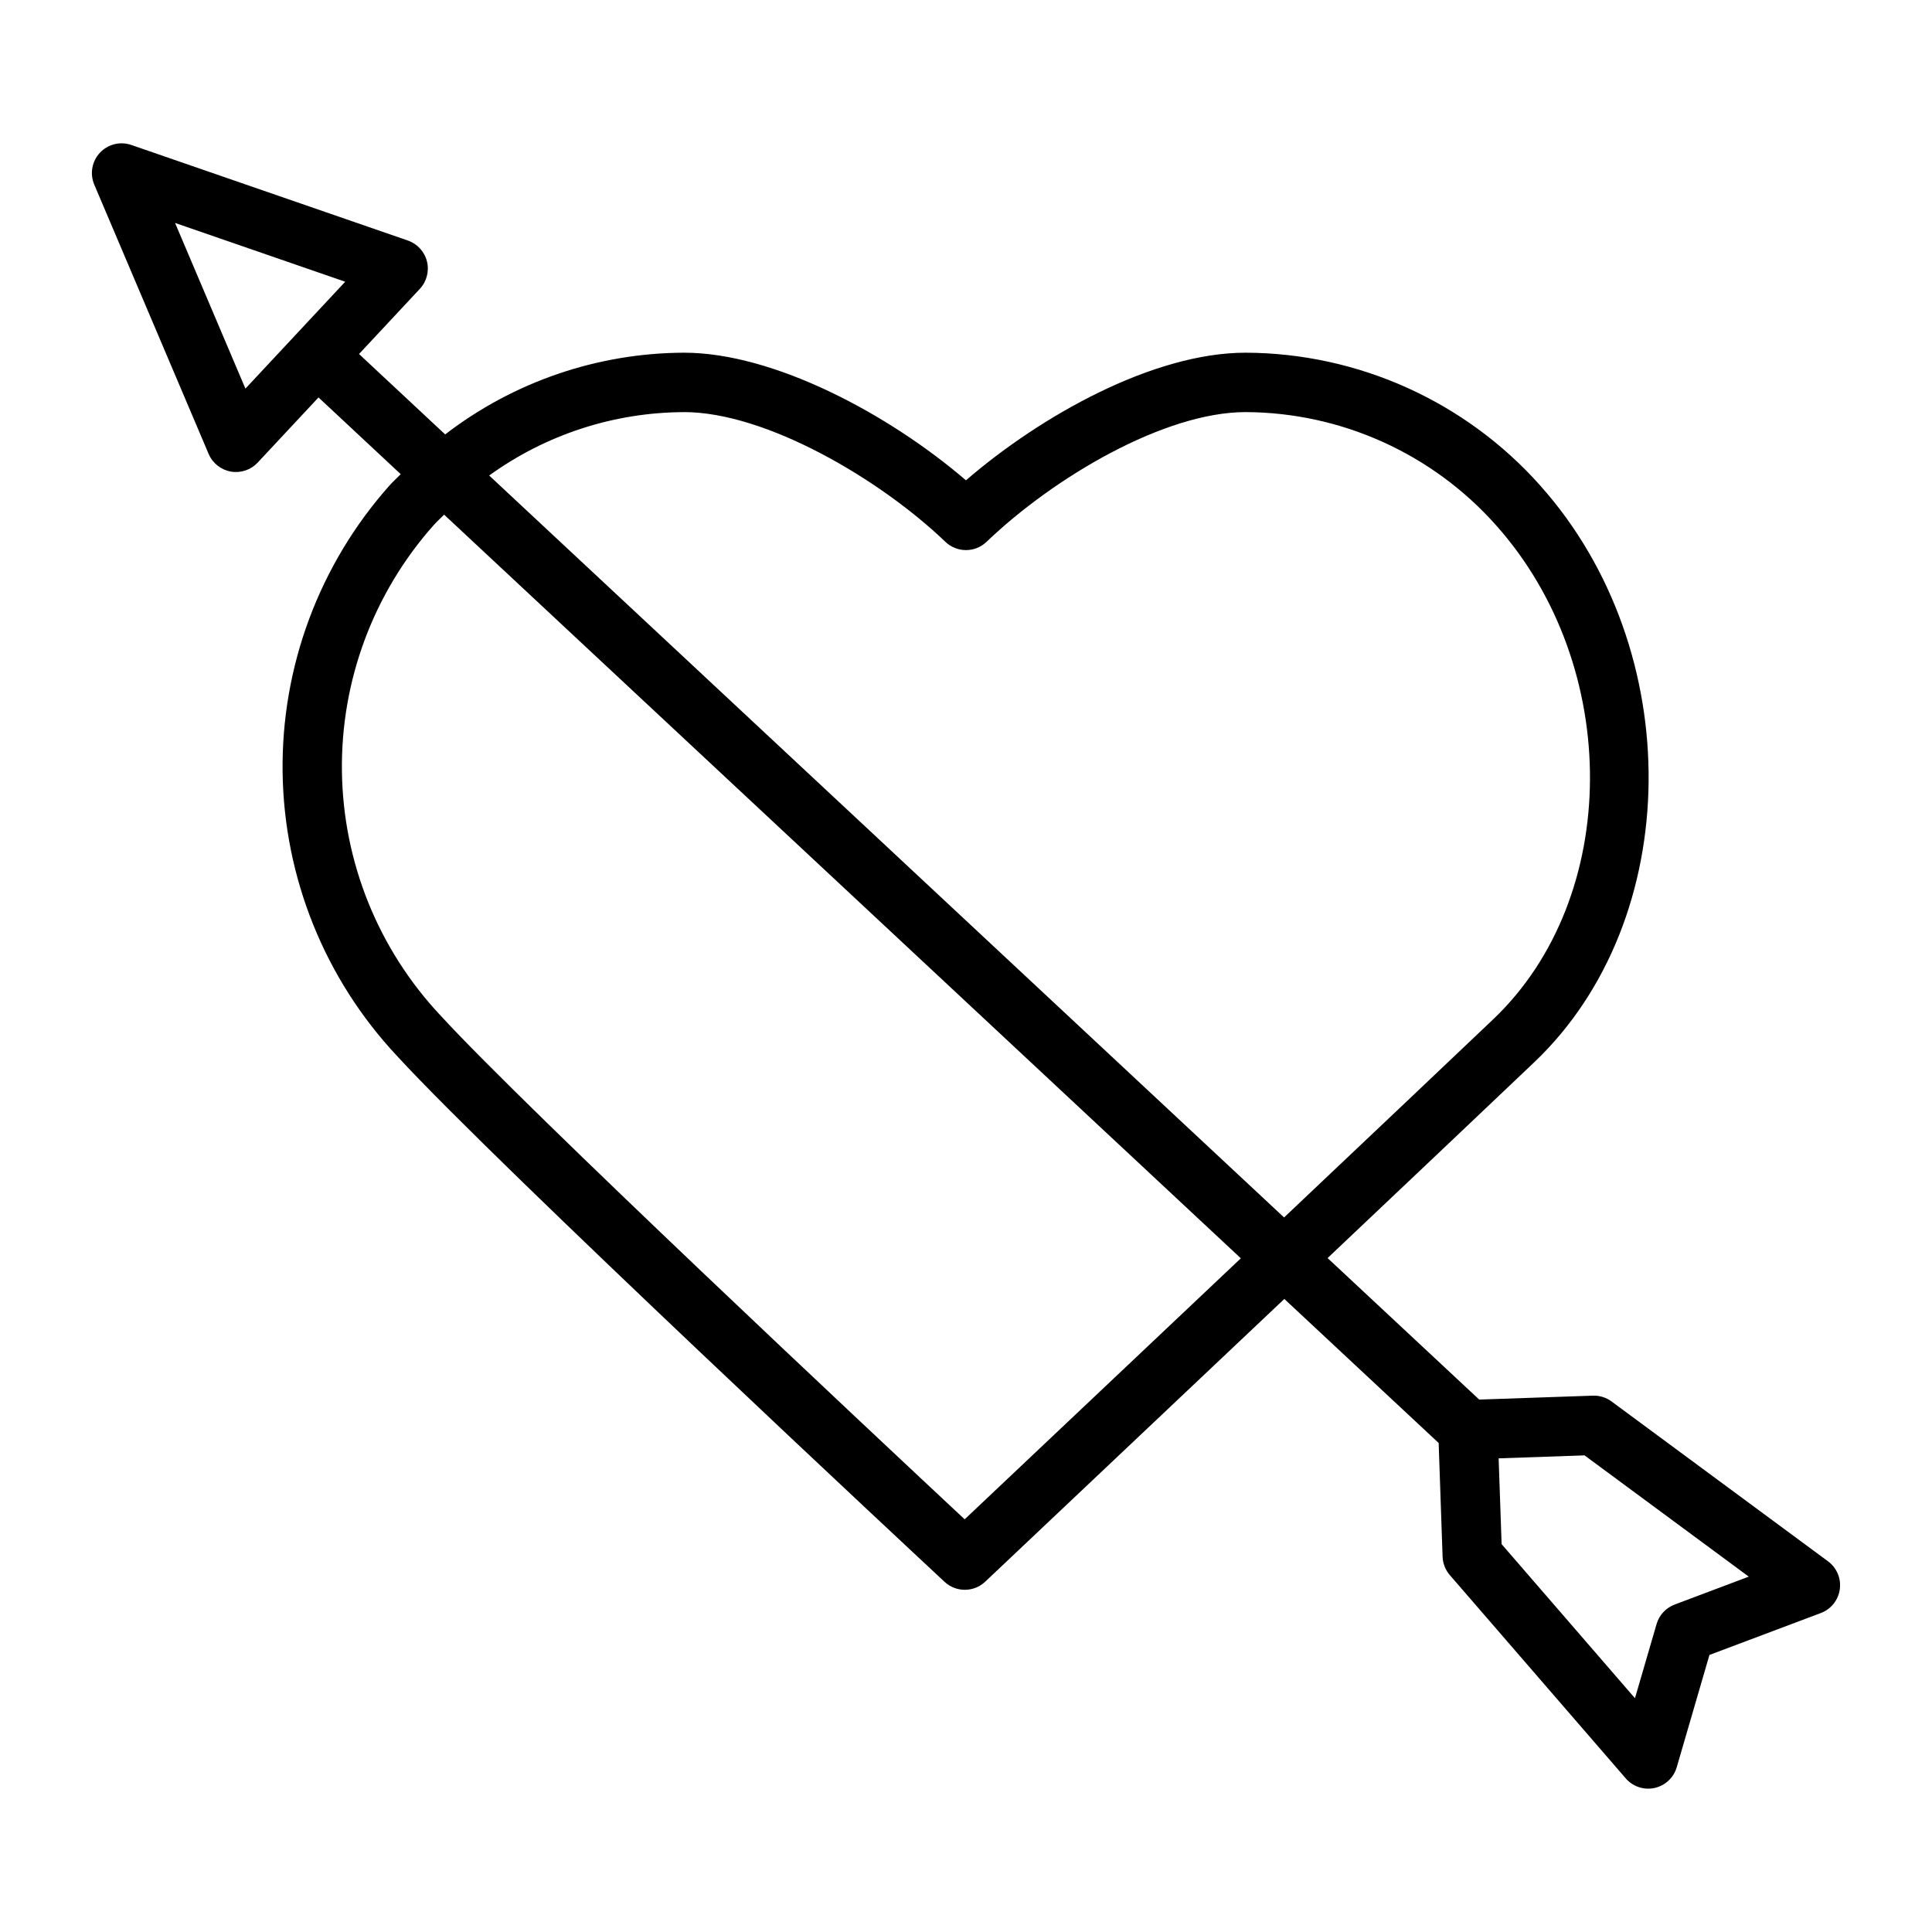
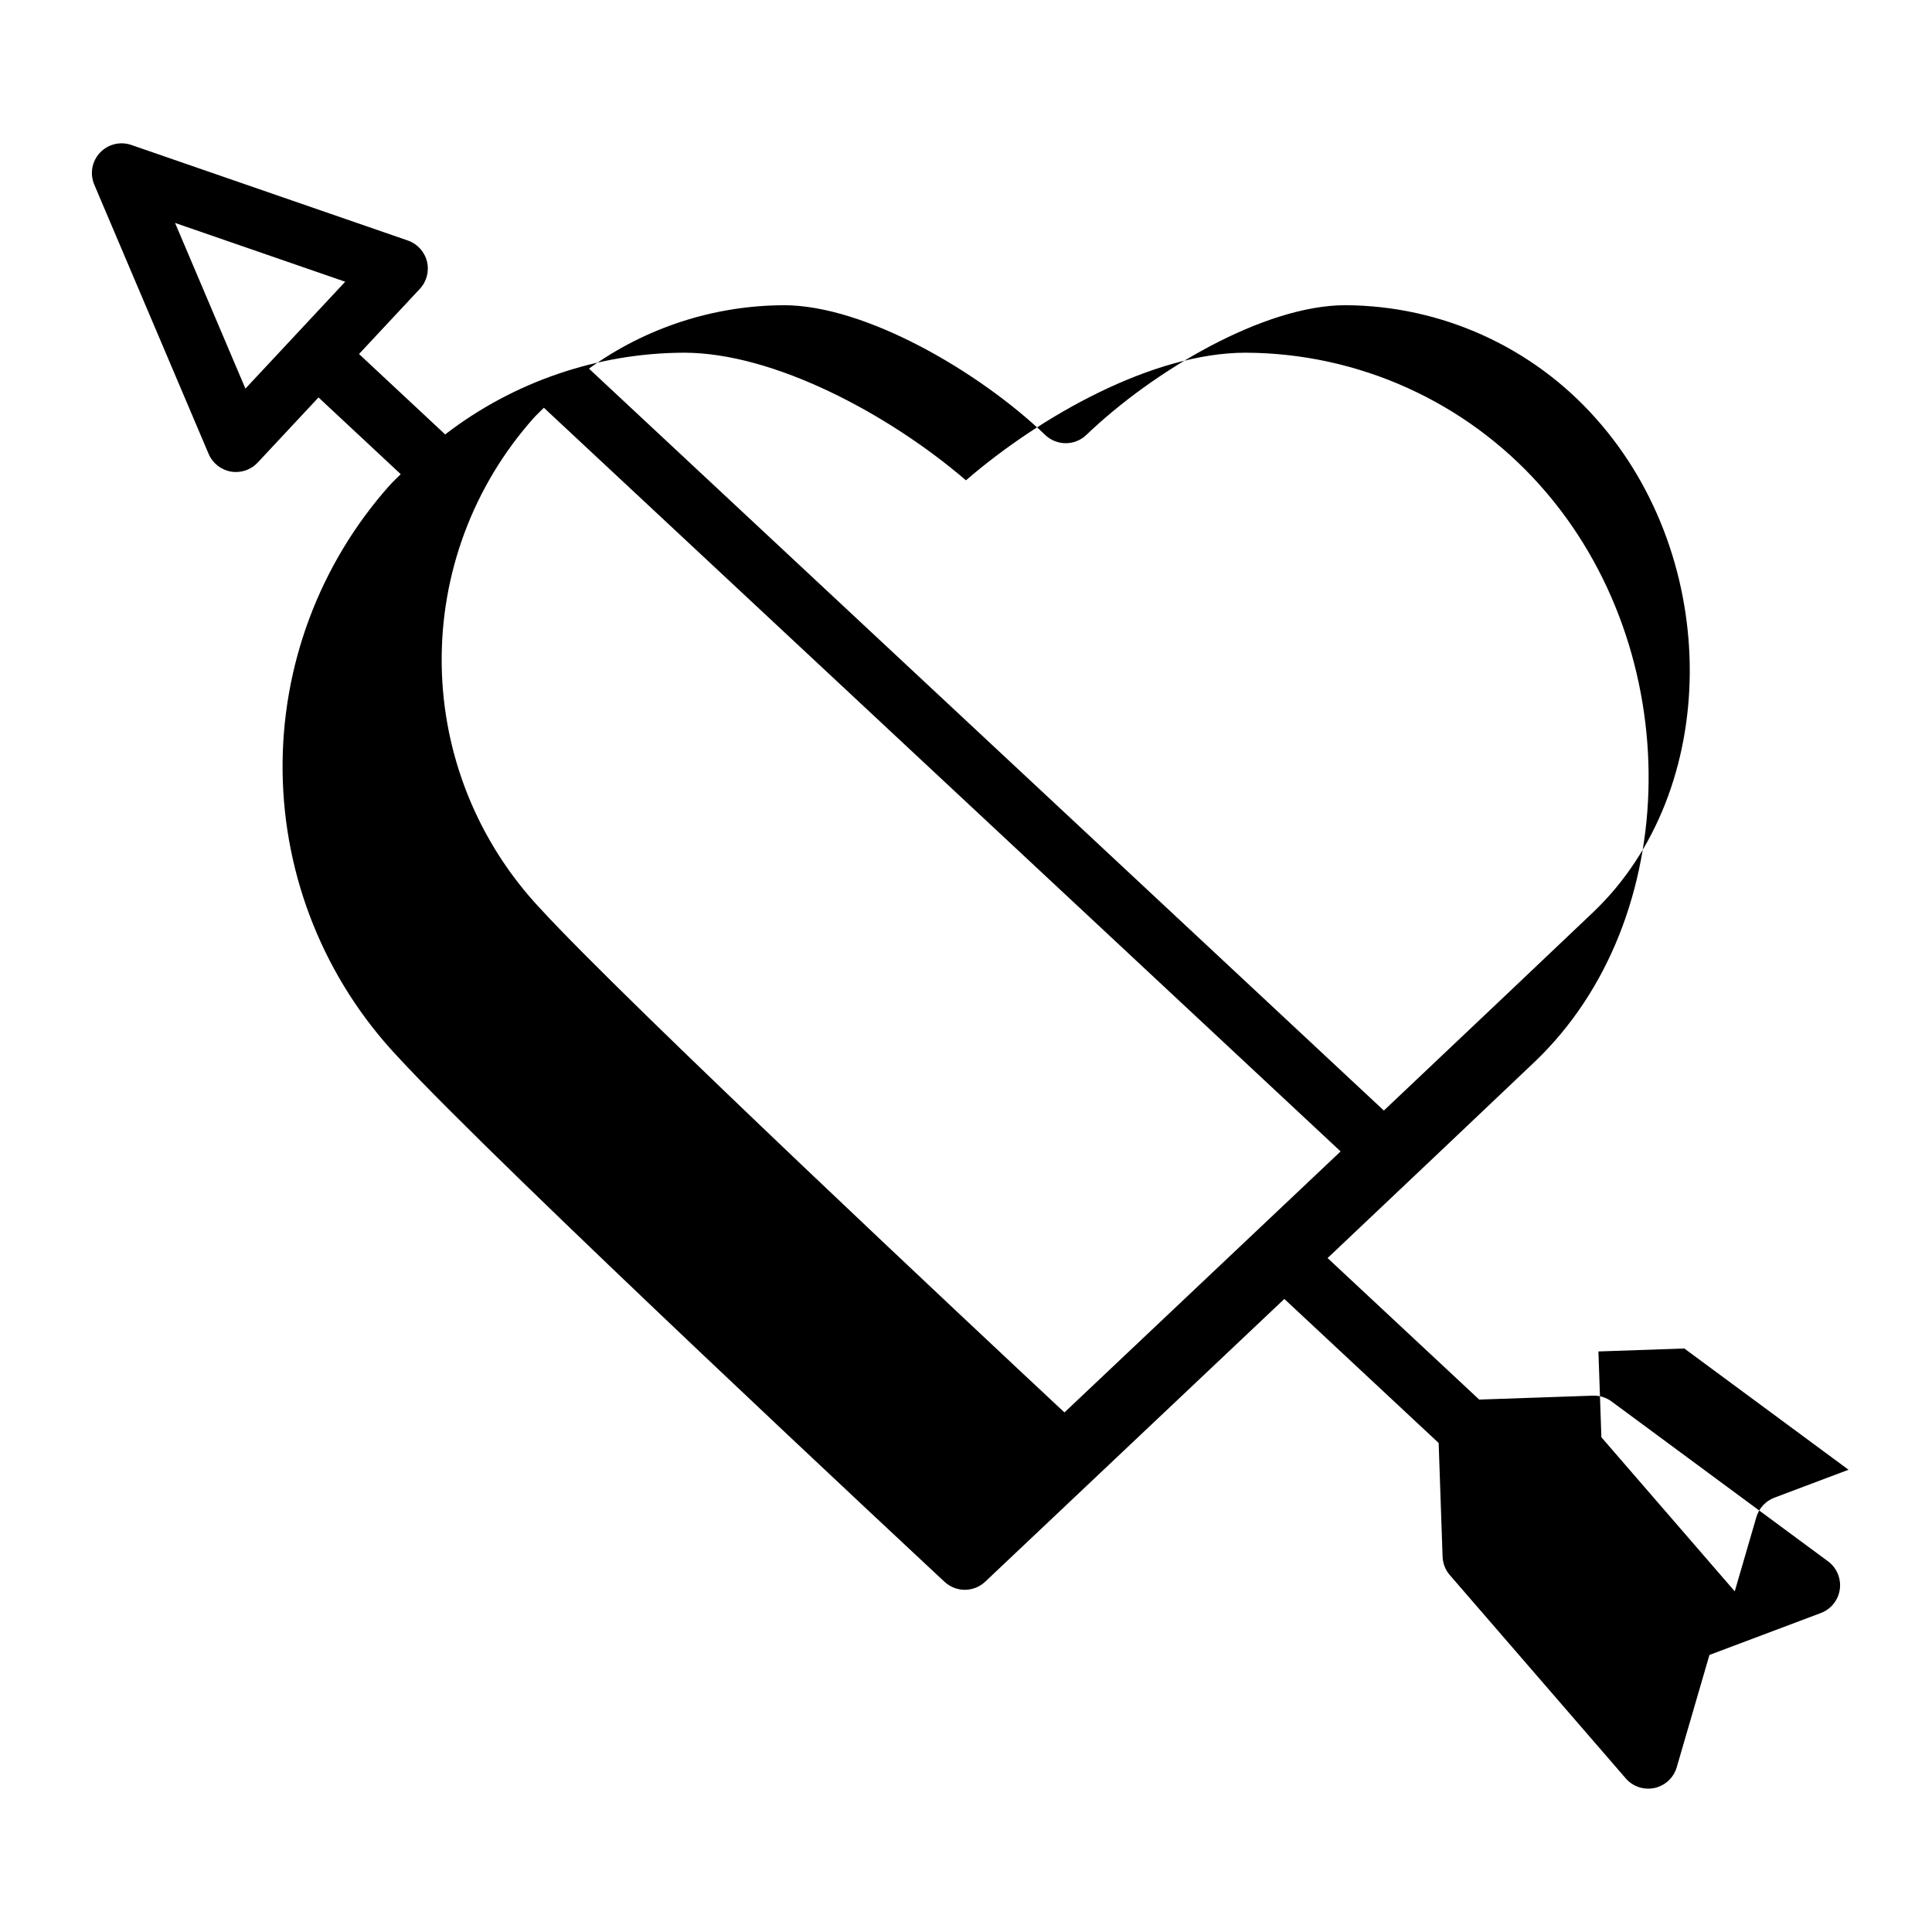
<svg xmlns="http://www.w3.org/2000/svg" fill="#000000" width="800px" height="800px" version="1.1" viewBox="144 144 512 512">
-   <path d="m628.45 557.77-57.371-42.367c-1.43-1.059-3.172-1.602-4.949-1.539l-30.121 1.039-40.184-37.504c23.348-22.086 44.742-42.348 54.824-51.949 39.715-37.832 40.434-109.21 1.531-152.77v-0.004c-19.84-22.293-48.227-35.094-78.07-35.207-24.516 0-54.297 16.719-74.121 33.82-20.406-17.516-50.871-33.82-74.723-33.82-22.902 0.082-45.141 7.691-63.293 21.656l-22.828-21.309 16.113-17.262c1.82-1.949 2.531-4.684 1.891-7.273-0.645-2.586-2.551-4.672-5.074-5.543l-73.281-25.324c-2.938-1.012-6.199-0.203-8.324 2.074-2.121 2.273-2.703 5.582-1.488 8.445l30.309 71.363c1.043 2.453 3.254 4.211 5.879 4.676 2.621 0.461 5.301-0.438 7.121-2.383l16.117-17.262 21.789 20.336c-0.988 1.023-2.047 1.953-2.996 3.016-18.582 20.902-28.68 47.996-28.309 75.961s11.184 54.781 30.309 75.184c26.305 28.691 140.29 134.88 145.12 139.38 3.039 2.828 7.754 2.812 10.77-0.039 0 0 40.246-38.023 79.27-74.926l40.898 38.172 1.039 30.121 0.004 0.004c0.059 1.797 0.734 3.519 1.914 4.879l46.625 53.879h-0.004c1.887 2.18 4.816 3.152 7.633 2.539 2.816-0.613 5.074-2.719 5.879-5.488l8.672-29.766 29.52-11.109c2.699-1.016 4.629-3.426 5.023-6.281 0.398-2.856-0.797-5.703-3.117-7.414zm-419.41-310.78-18.648-43.91 45.09 15.582zm116.22 6.219c21.699 0 51.891 17.711 69.285 34.387 3.047 2.914 7.848 2.914 10.895 0 17.828-17.09 47.141-34.387 68.668-34.387 25.363 0.113 49.484 11.008 66.336 29.961 33.488 37.492 33.18 98.645-0.652 130.88-10.176 9.691-31.898 30.262-55.496 52.586l-210.66-196.62c15.027-10.859 33.082-16.734 51.625-16.797zm74.391 293.43c-23.445-21.898-116.18-108.74-138.95-133.57-16.453-17.523-25.758-40.566-26.086-64.602-0.332-24.039 8.34-47.328 24.312-65.297 0.879-0.98 1.852-1.848 2.766-2.785l211.14 197.08c-30.238 28.594-61.051 57.707-73.184 69.168zm188.14 22.586h0.004c-2.32 0.875-4.094 2.789-4.785 5.168l-5.727 19.656-35.34-40.836-0.789-22.734 22.766-0.789 43.52 32.137z" />
+   <path d="m628.45 557.77-57.371-42.367c-1.43-1.059-3.172-1.602-4.949-1.539l-30.121 1.039-40.184-37.504c23.348-22.086 44.742-42.348 54.824-51.949 39.715-37.832 40.434-109.21 1.531-152.77v-0.004c-19.84-22.293-48.227-35.094-78.07-35.207-24.516 0-54.297 16.719-74.121 33.82-20.406-17.516-50.871-33.82-74.723-33.82-22.902 0.082-45.141 7.691-63.293 21.656l-22.828-21.309 16.113-17.262c1.82-1.949 2.531-4.684 1.891-7.273-0.645-2.586-2.551-4.672-5.074-5.543l-73.281-25.324c-2.938-1.012-6.199-0.203-8.324 2.074-2.121 2.273-2.703 5.582-1.488 8.445l30.309 71.363c1.043 2.453 3.254 4.211 5.879 4.676 2.621 0.461 5.301-0.438 7.121-2.383l16.117-17.262 21.789 20.336c-0.988 1.023-2.047 1.953-2.996 3.016-18.582 20.902-28.68 47.996-28.309 75.961s11.184 54.781 30.309 75.184c26.305 28.691 140.29 134.88 145.12 139.38 3.039 2.828 7.754 2.812 10.77-0.039 0 0 40.246-38.023 79.27-74.926l40.898 38.172 1.039 30.121 0.004 0.004c0.059 1.797 0.734 3.519 1.914 4.879l46.625 53.879h-0.004c1.887 2.18 4.816 3.152 7.633 2.539 2.816-0.613 5.074-2.719 5.879-5.488l8.672-29.766 29.52-11.109c2.699-1.016 4.629-3.426 5.023-6.281 0.398-2.856-0.797-5.703-3.117-7.414zm-419.41-310.78-18.648-43.91 45.09 15.582m116.22 6.219c21.699 0 51.891 17.711 69.285 34.387 3.047 2.914 7.848 2.914 10.895 0 17.828-17.09 47.141-34.387 68.668-34.387 25.363 0.113 49.484 11.008 66.336 29.961 33.488 37.492 33.18 98.645-0.652 130.88-10.176 9.691-31.898 30.262-55.496 52.586l-210.66-196.62c15.027-10.859 33.082-16.734 51.625-16.797zm74.391 293.43c-23.445-21.898-116.18-108.74-138.95-133.57-16.453-17.523-25.758-40.566-26.086-64.602-0.332-24.039 8.34-47.328 24.312-65.297 0.879-0.98 1.852-1.848 2.766-2.785l211.14 197.08c-30.238 28.594-61.051 57.707-73.184 69.168zm188.14 22.586h0.004c-2.32 0.875-4.094 2.789-4.785 5.168l-5.727 19.656-35.34-40.836-0.789-22.734 22.766-0.789 43.52 32.137z" />
</svg>